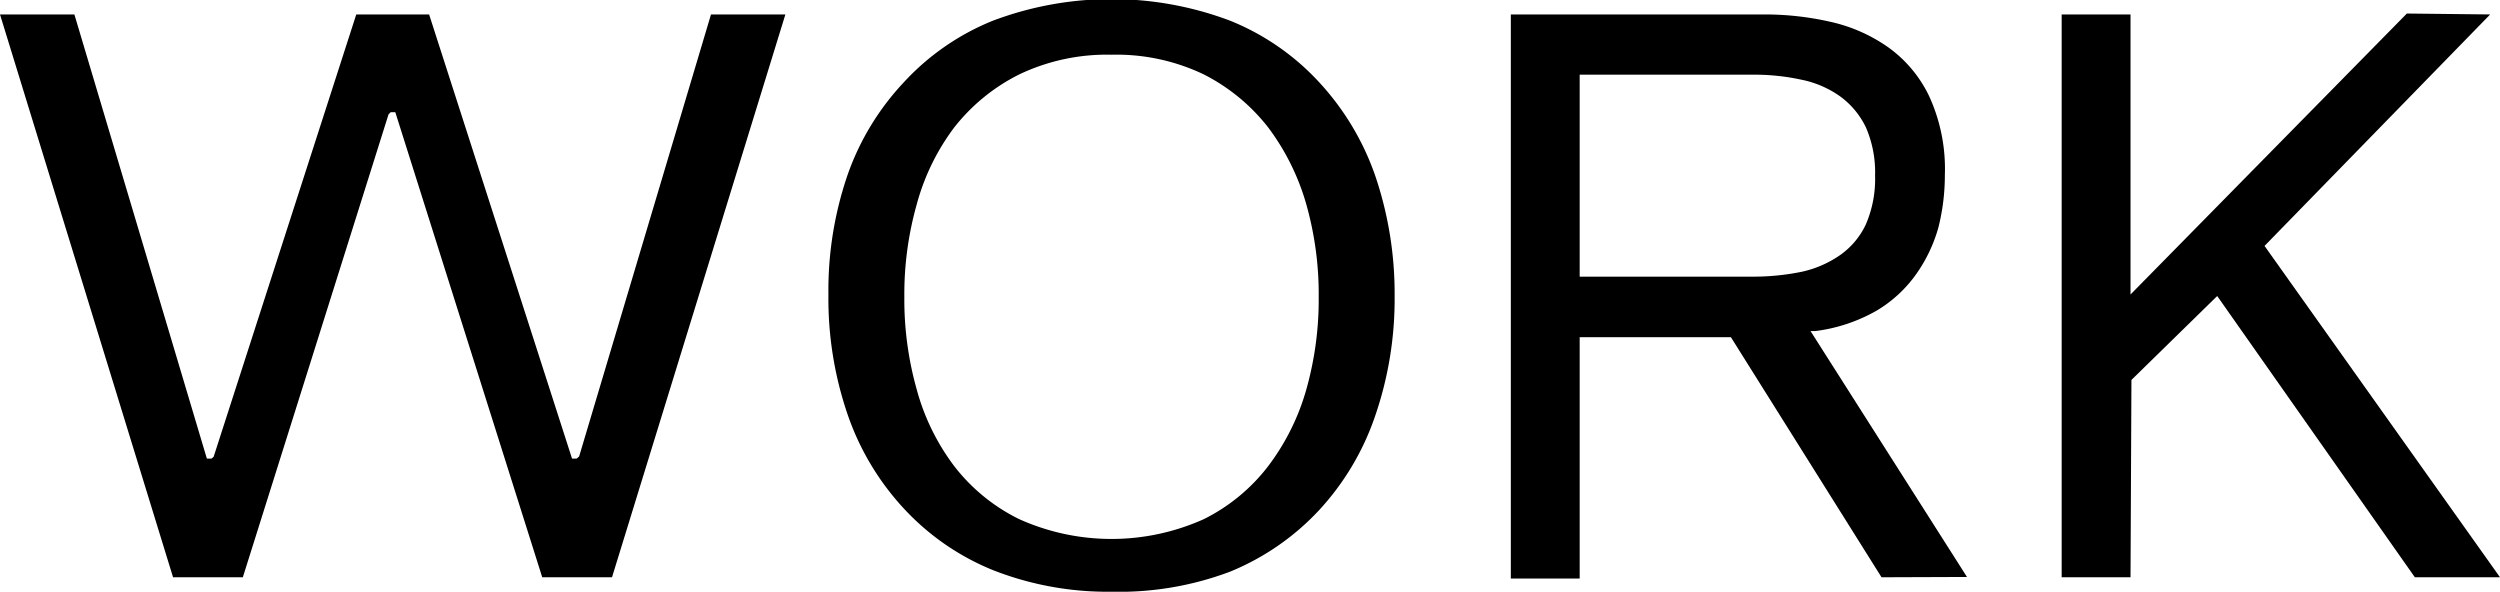
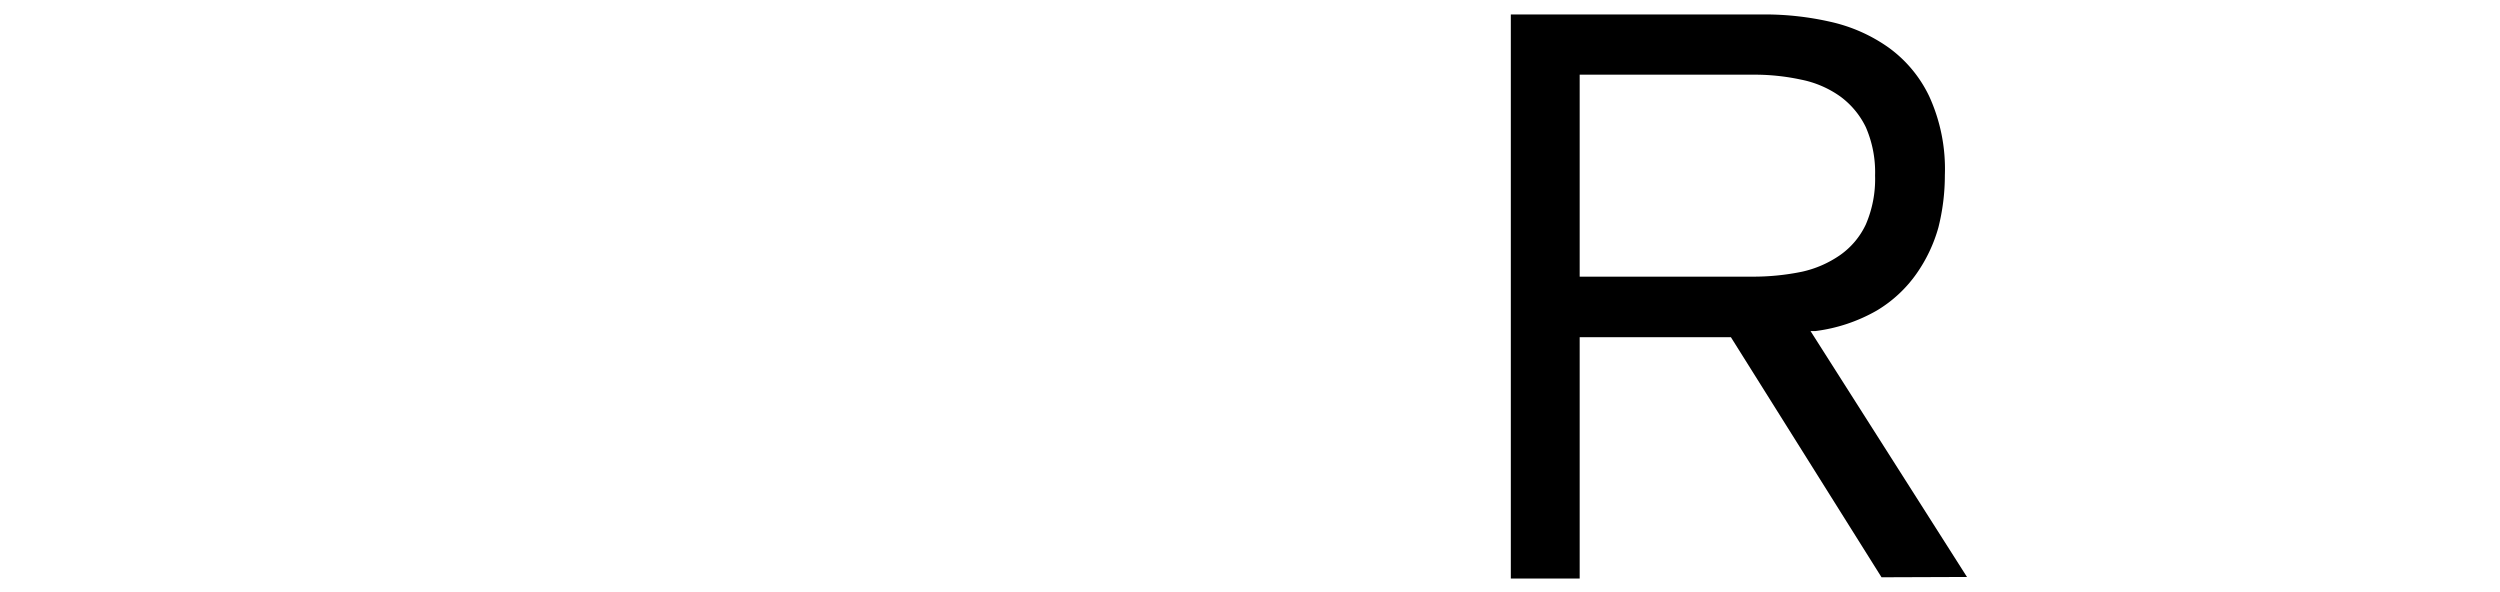
<svg xmlns="http://www.w3.org/2000/svg" viewBox="0 0 81.33 19.25">
  <defs>
    <style>.cls-1{isolation:isolate;}.cls-2{mix-blend-mode:multiply;}</style>
  </defs>
  <g class="cls-1">
    <g id="レイヤー_2" data-name="レイヤー 2">
      <g id="DESIGN">
        <g class="cls-2">
-           <polygon points="17.64 18.78 12.86 3.65 12.71 3.65 12.64 3.72 7.9 18.78 5.63 18.78 0 0.47 2.42 0.47 6.73 14.92 6.88 14.92 6.95 14.86 11.59 0.47 13.96 0.47 18.61 14.92 18.76 14.92 18.84 14.85 23.13 0.47 25.55 0.47 19.91 18.78 17.64 18.78" />
-           <path d="M36.3,19.35a10.2,10.2,0,0,1-3.85-.7,8.09,8.09,0,0,1-2.9-2,8.6,8.6,0,0,1-1.83-3.05,11.64,11.64,0,0,1-.63-3.92,11.58,11.58,0,0,1,.63-3.91,8.51,8.51,0,0,1,1.83-3,8,8,0,0,1,2.9-2,10.94,10.94,0,0,1,7.7,0,8,8,0,0,1,2.9,2,8.66,8.66,0,0,1,1.83,3.05,11.92,11.92,0,0,1,.63,3.91,11.68,11.68,0,0,1-.64,3.92,8.58,8.58,0,0,1-1.82,3.05,8.18,8.18,0,0,1-2.9,2A10.23,10.23,0,0,1,36.3,19.35Zm0-17.47a6.62,6.62,0,0,0-3,.64,6.21,6.21,0,0,0-2.12,1.73,7.34,7.34,0,0,0-1.22,2.51,10.74,10.74,0,0,0-.4,3,10.76,10.76,0,0,0,.4,3,7.29,7.29,0,0,0,1.22,2.5,6,6,0,0,0,2.12,1.73,7.32,7.32,0,0,0,6,0,6,6,0,0,0,2.1-1.73,7.51,7.51,0,0,0,1.24-2.5,10.76,10.76,0,0,0,.4-3,10.74,10.74,0,0,0-.4-3,7.66,7.66,0,0,0-1.24-2.51,6.24,6.24,0,0,0-2.1-1.73A6.58,6.58,0,0,0,36.3,1.88Z" transform="translate(-0.14 -0.1)" />
          <path d="M61.35,18.88l-4.9-7.81-4.92,0v7.85H49.29V.57h8.27a9.6,9.6,0,0,1,2.13.24,5.24,5.24,0,0,1,1.88.83A4.17,4.17,0,0,1,62.9,3.23a5.68,5.68,0,0,1,.51,2.57,6.94,6.94,0,0,1-.21,1.7A4.92,4.92,0,0,1,62.49,9,4.22,4.22,0,0,1,61.2,10.2a5.37,5.37,0,0,1-2,.67l-.16,0,5.09,8ZM51.53,9.1h5.64a7.85,7.85,0,0,0,1.59-.16A3.49,3.49,0,0,0,60,8.4a2.53,2.53,0,0,0,.84-1,3.73,3.73,0,0,0,.3-1.59,3.66,3.66,0,0,0-.3-1.57,2.69,2.69,0,0,0-.83-1,3.3,3.3,0,0,0-1.28-.55,7.14,7.14,0,0,0-1.59-.16H51.53Z" transform="translate(-0.14 -0.1)" />
-           <polygon points="78.56 18.78 72.13 9.63 69.34 12.36 69.31 18.78 67.07 18.78 67.07 0.47 69.31 0.47 69.31 9.58 78.3 0.44 81.01 0.47 73.67 8 81.33 18.78 78.56 18.78" />
        </g>
      </g>
    </g>
  </g>
</svg>